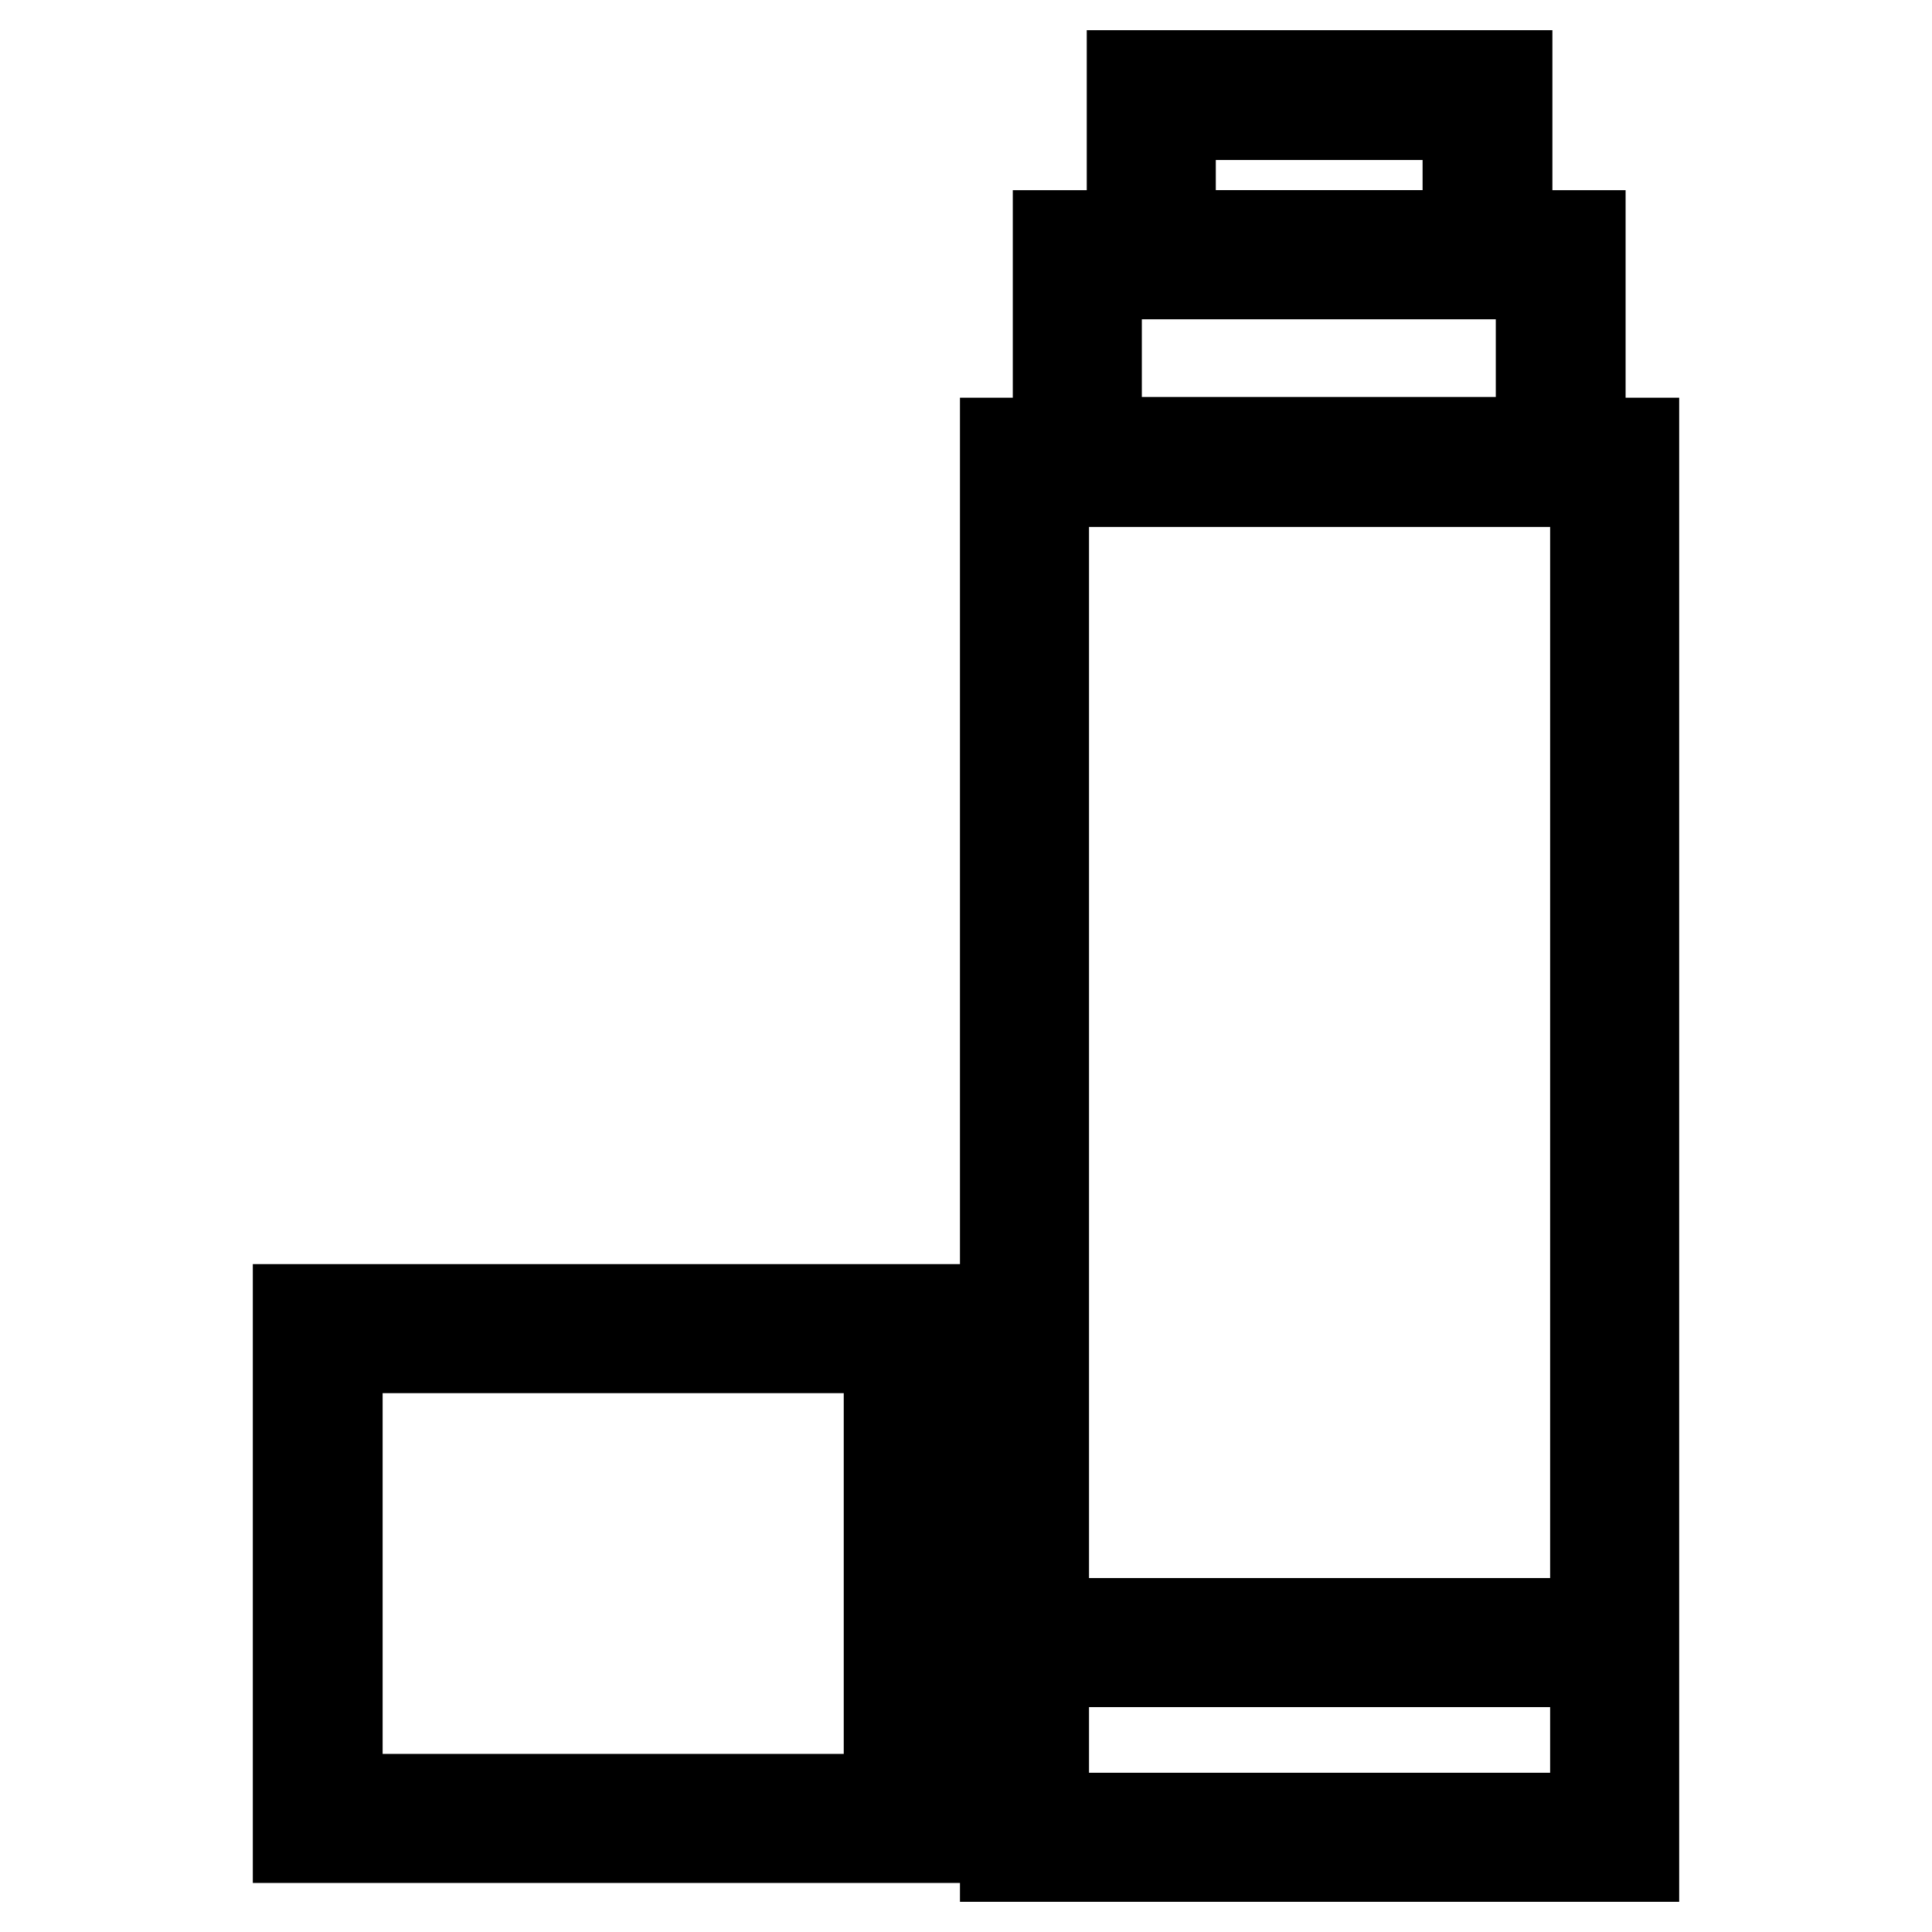
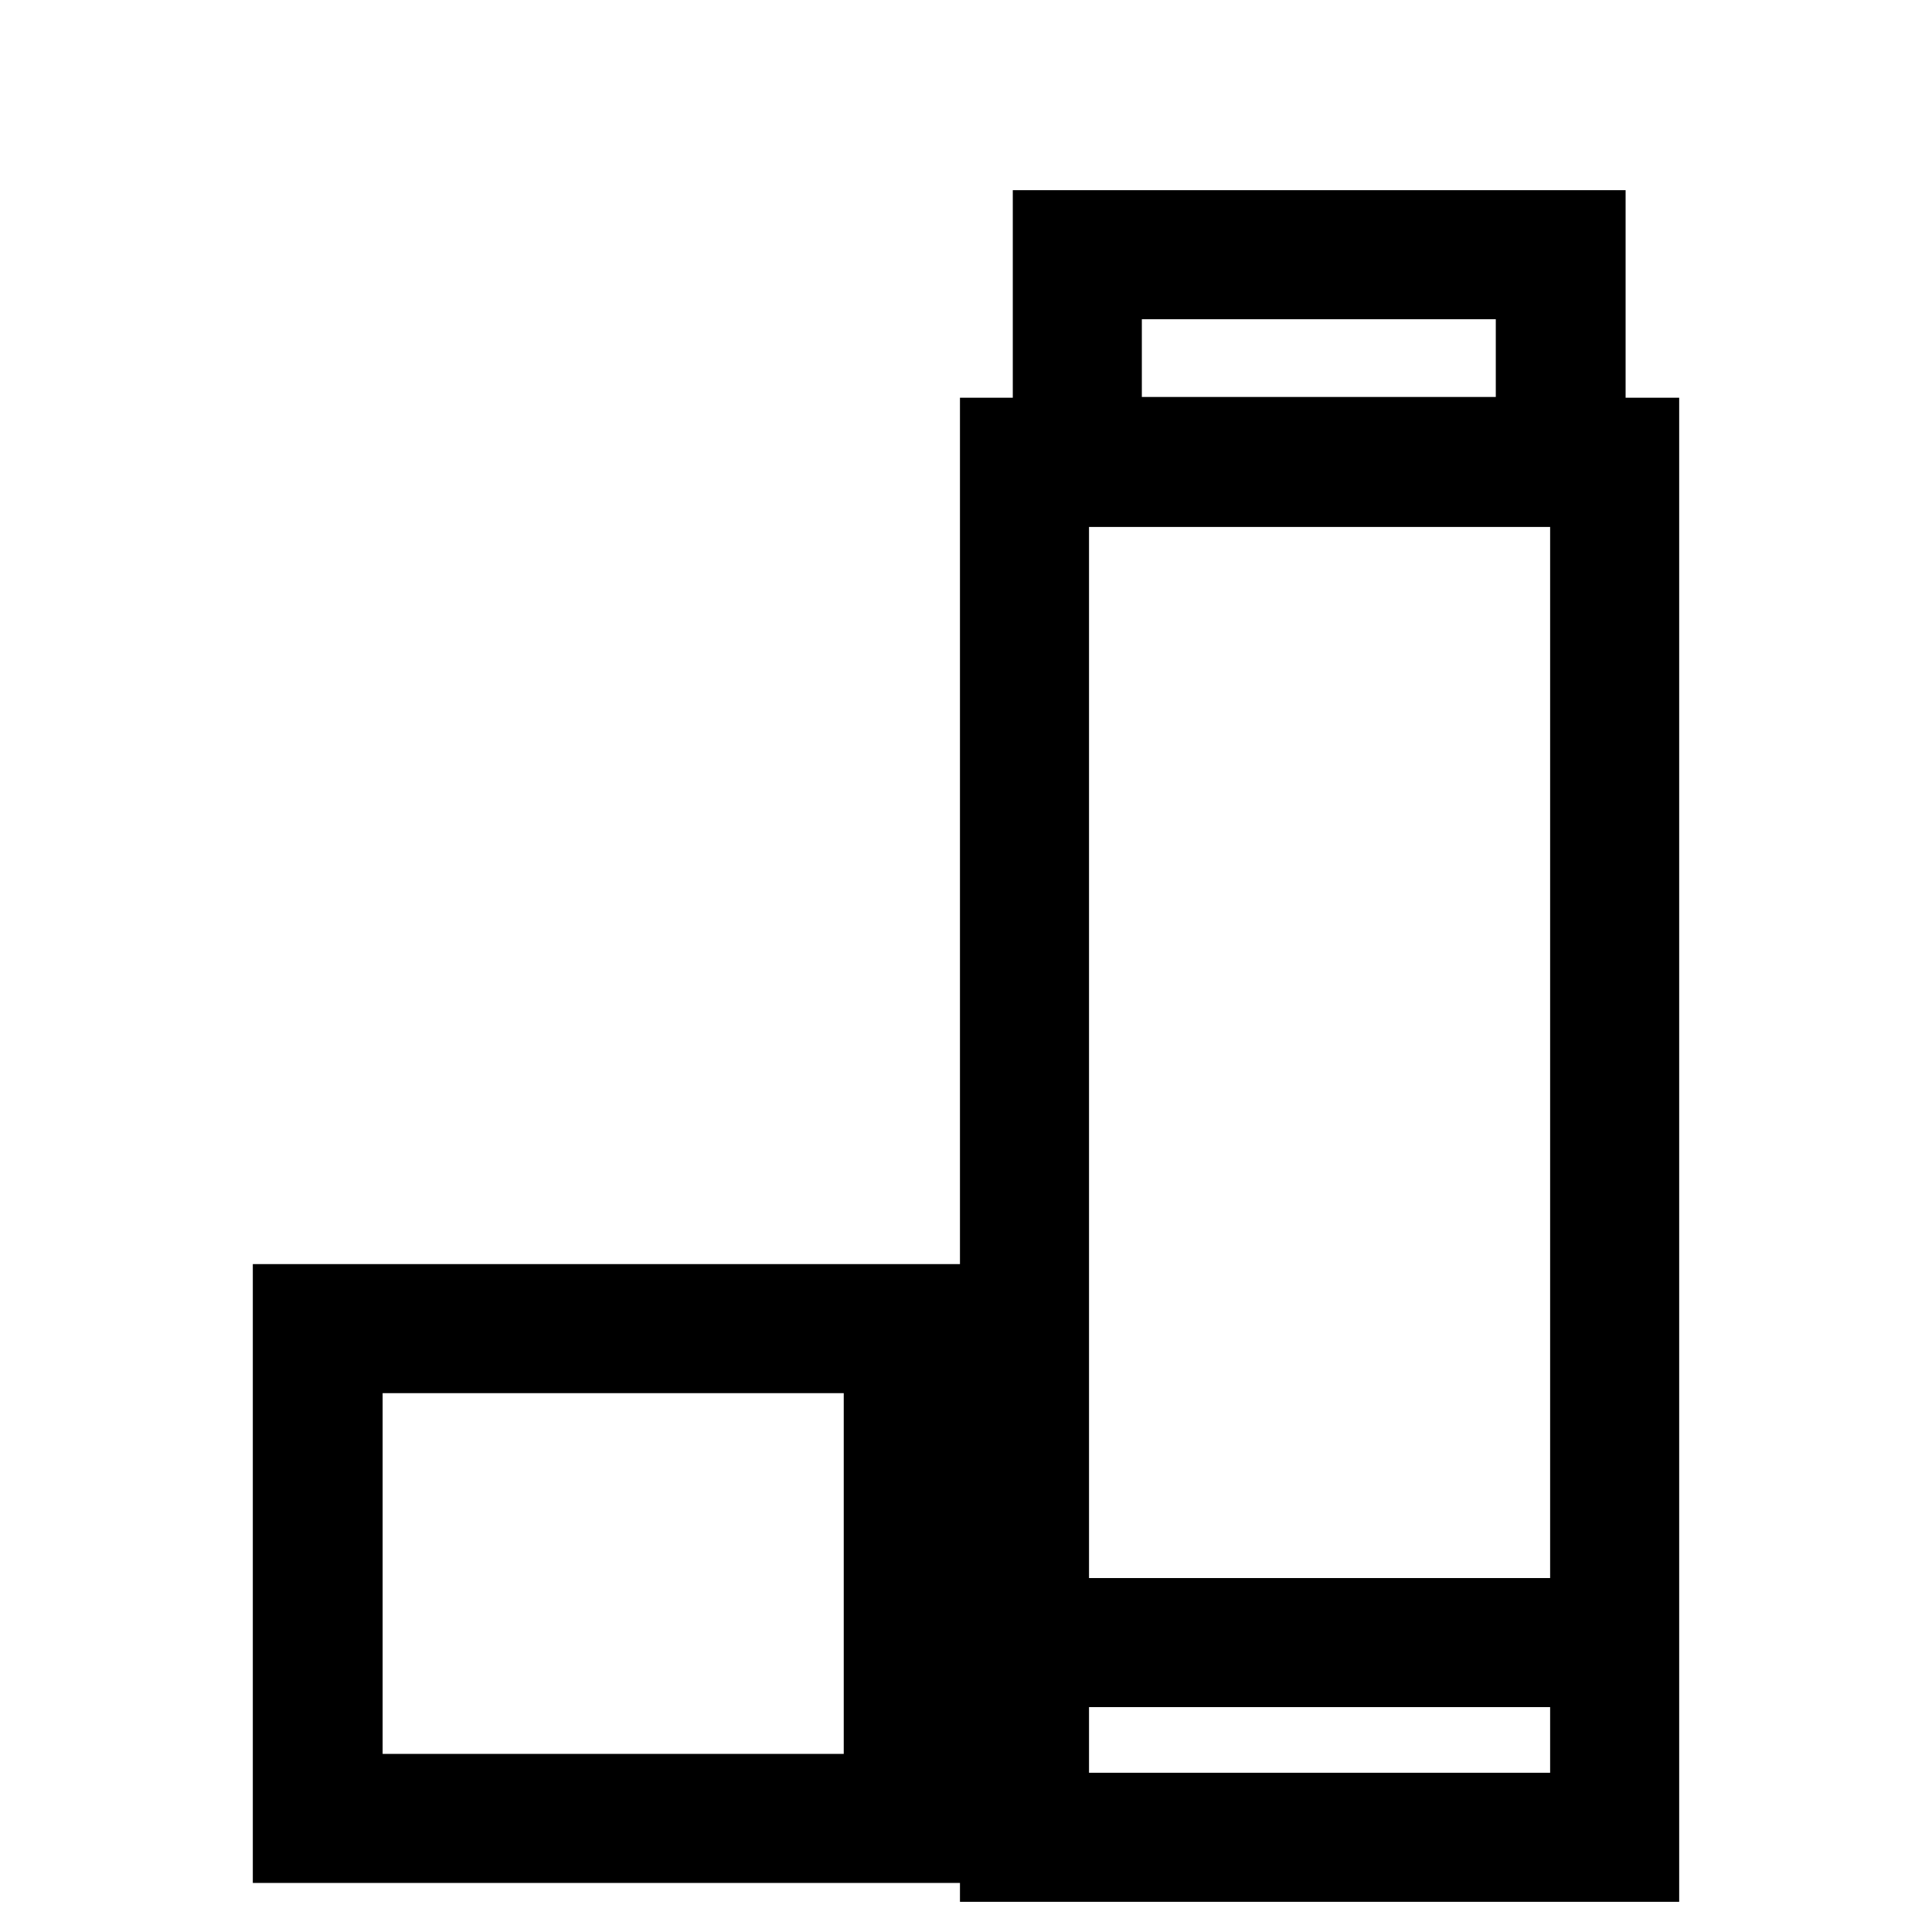
<svg xmlns="http://www.w3.org/2000/svg" version="1.1" x="0px" y="0px" viewBox="0 0 256 256" enable-background="new 0 0 256 256" xml:space="preserve">
  <g>
    <path stroke-width="12" fill-opacity="0" stroke="#000000" d="M122.9,243.5H39.5v-70h83.3V243.5z M44.7,238.4h73.1v-59.8H44.7V238.4z M216.5,246h-83.3V58.7h83.3V246z  M138.3,240.9h73.1V63.8h-73.1V240.9L138.3,240.9z" />
    <path stroke-width="12" fill-opacity="0" stroke="#000000" d="M209.4,63.8h-69.2V31.2h69.2V63.8z M145.3,58.6h58.9V36.3h-58.9V58.6z M135.7,215.1h78.2v5.1h-78.2V215.1z" />
-     <path stroke-width="12" fill-opacity="0" stroke="#000000" d="M199.6,36.3H150V10h49.7V36.3L199.6,36.3z M155.1,31.2h39.4v-16h-39.4V31.2z" />
  </g>
</svg>